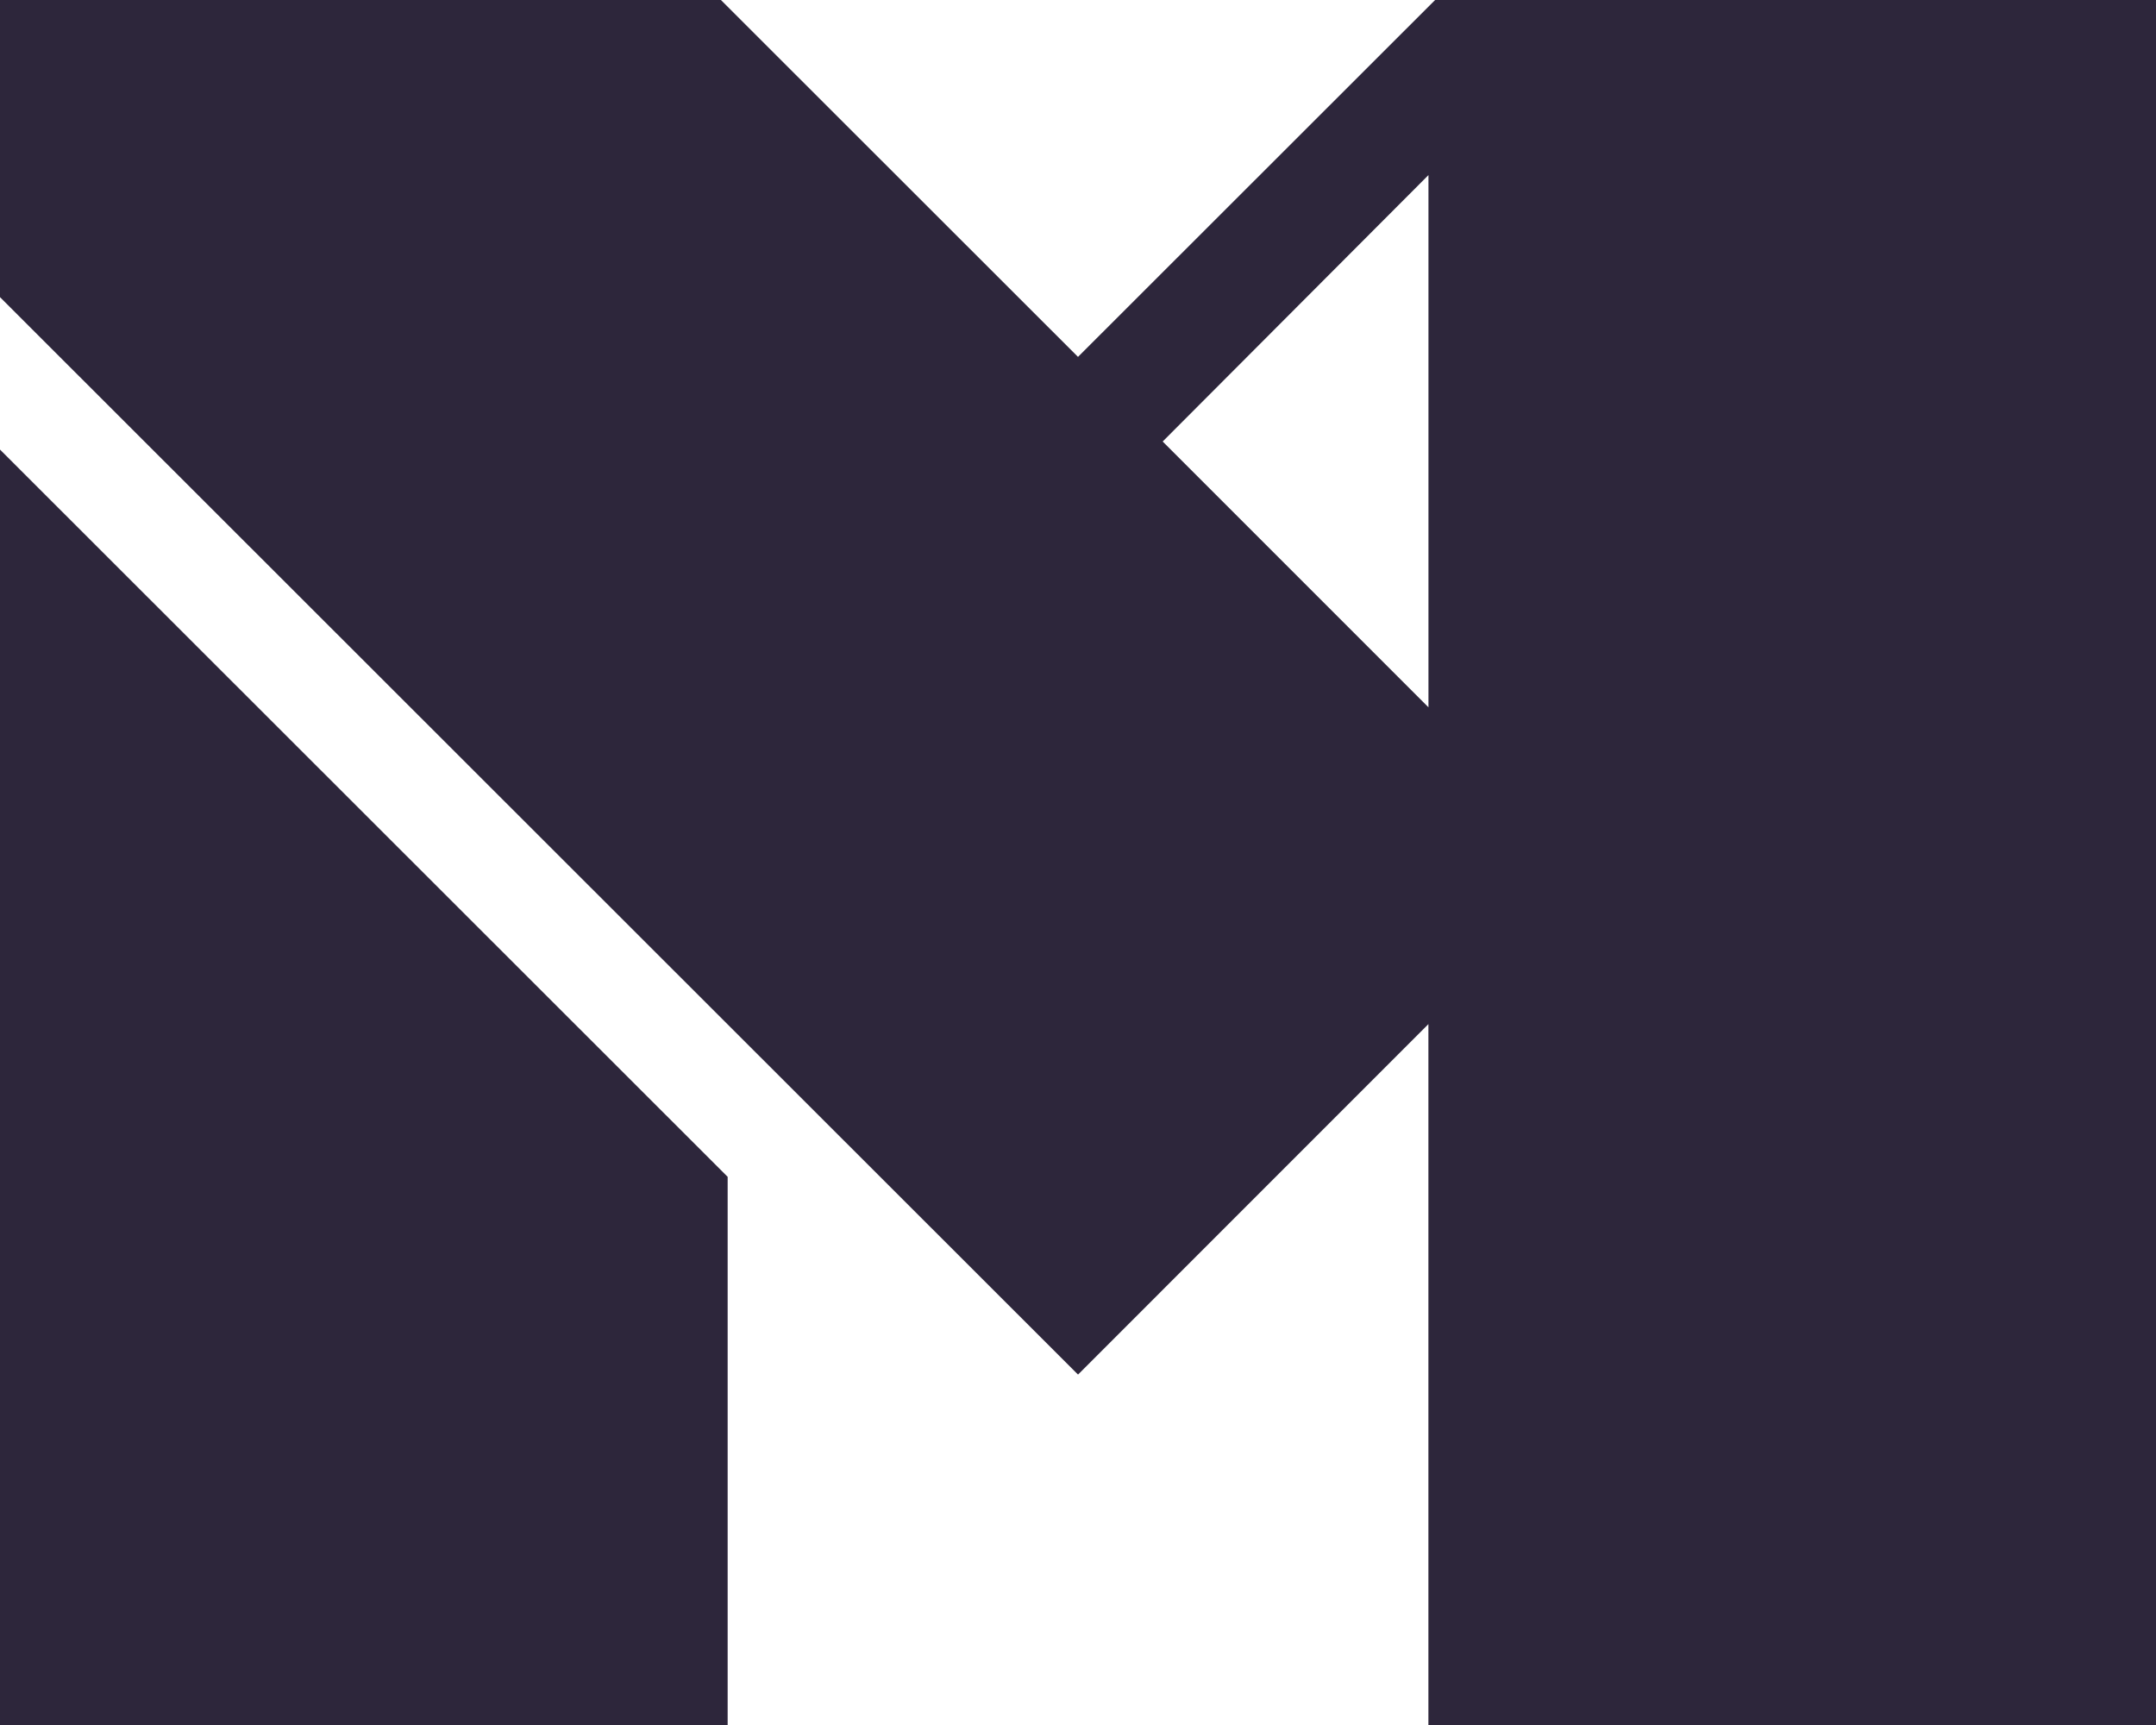
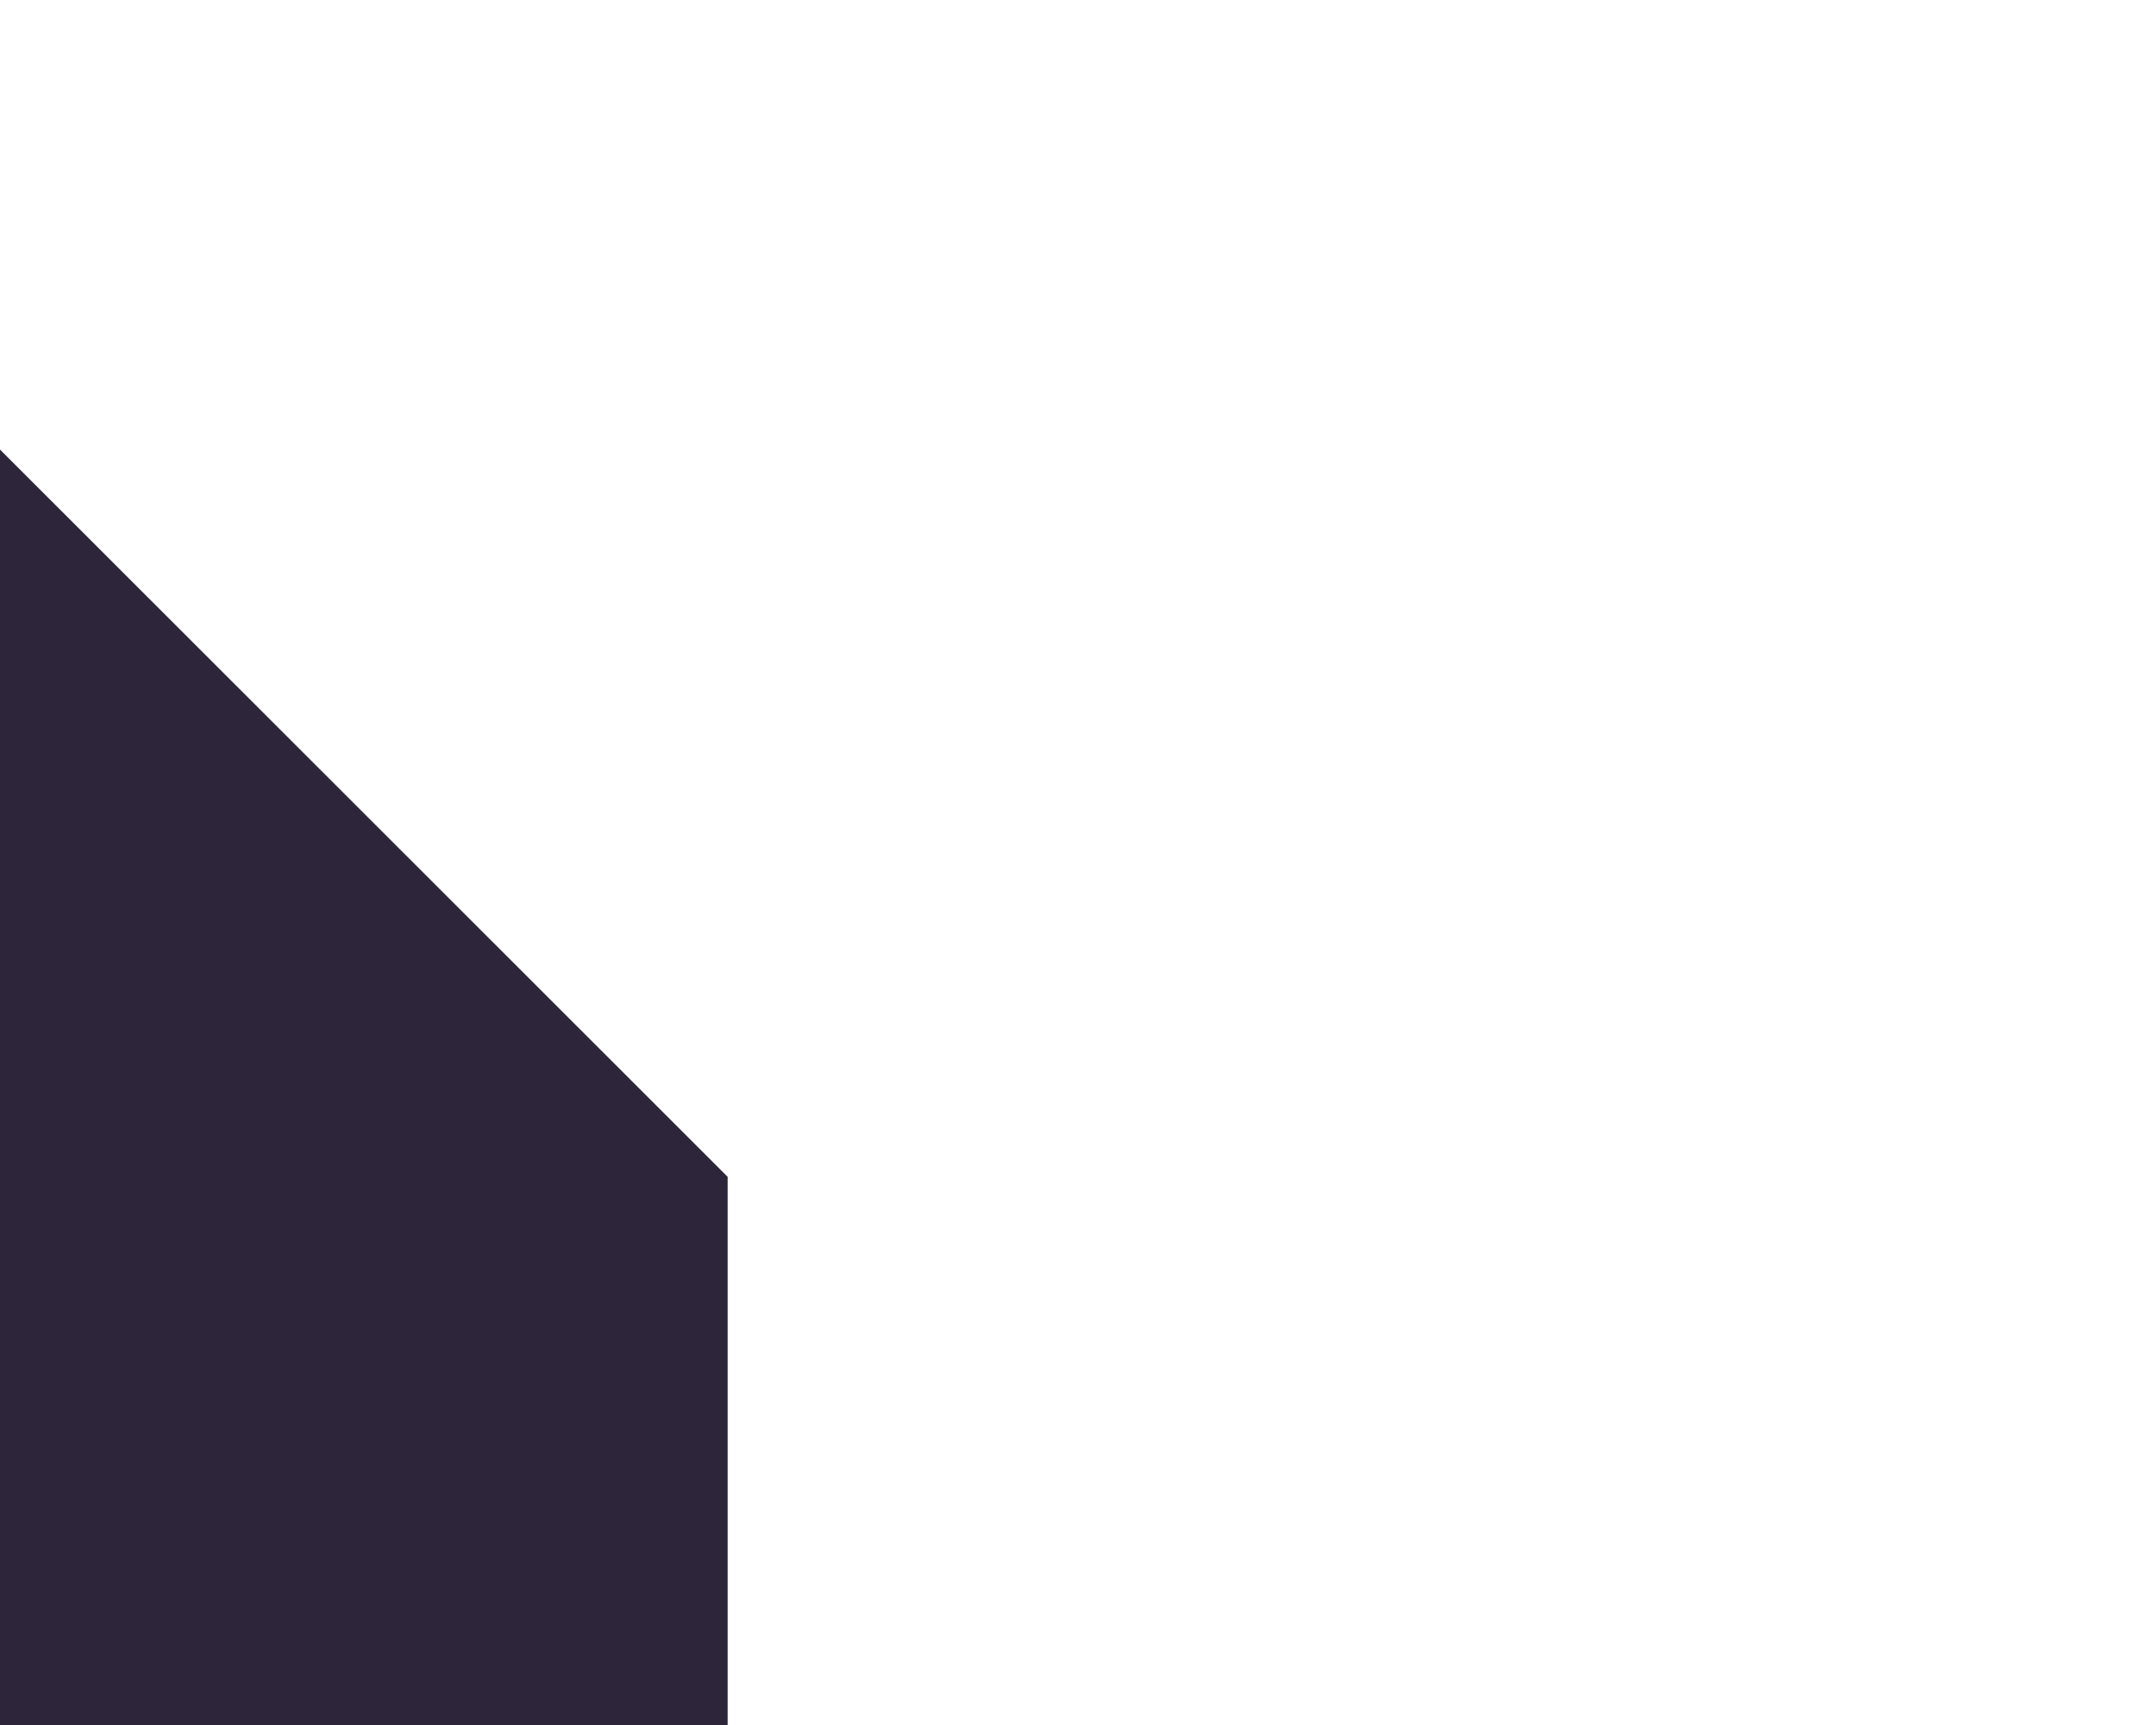
<svg xmlns="http://www.w3.org/2000/svg" width="80" height="64" viewBox="0 0 80 64" fill="none">
-   <path fill-rule="evenodd" clip-rule="evenodd" d="M0 4.57764e-05H26.75L40 13.241L53.251 4.57764e-05H80V64H53.002V37.996L40.001 50.999L0 11.025V4.57764e-05ZM53.004 26.242L43.142 16.381L53.004 6.496V26.242Z" fill="#2d263b">
-  </path>
  <path d="M0 16.68V64H27V43.662L0 16.68Z" fill="#2d263b">
 </path>
</svg>